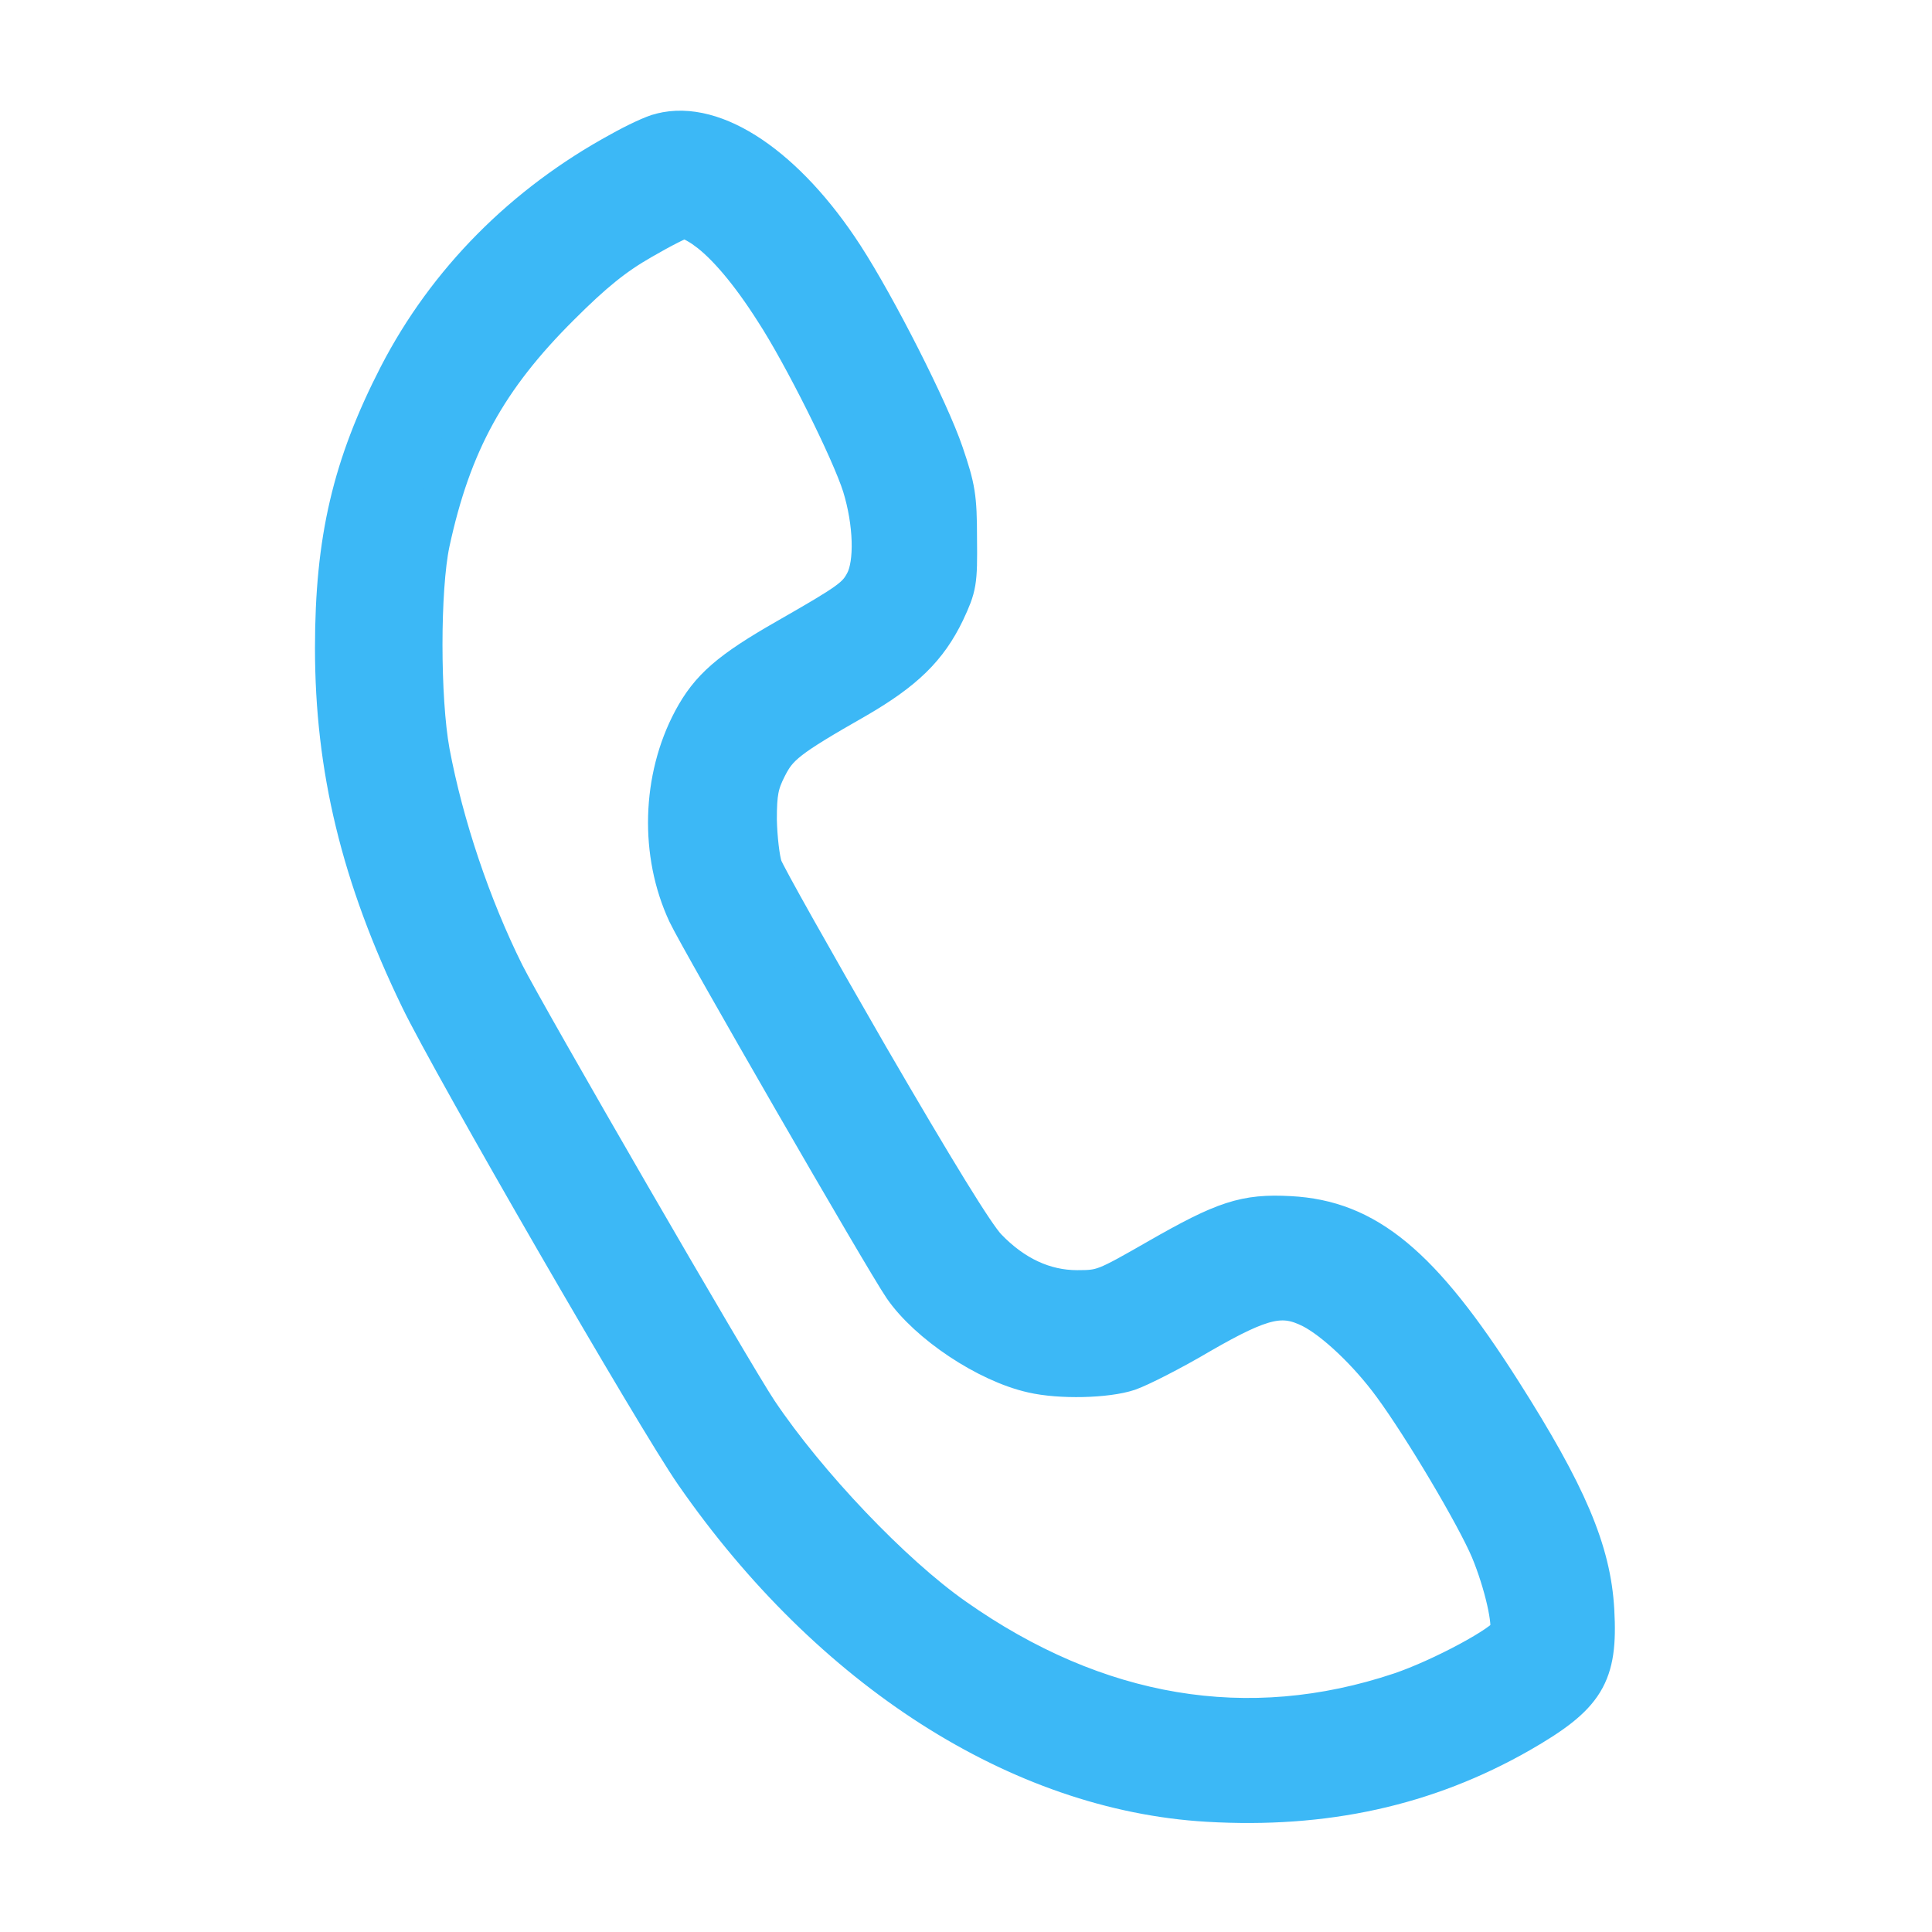
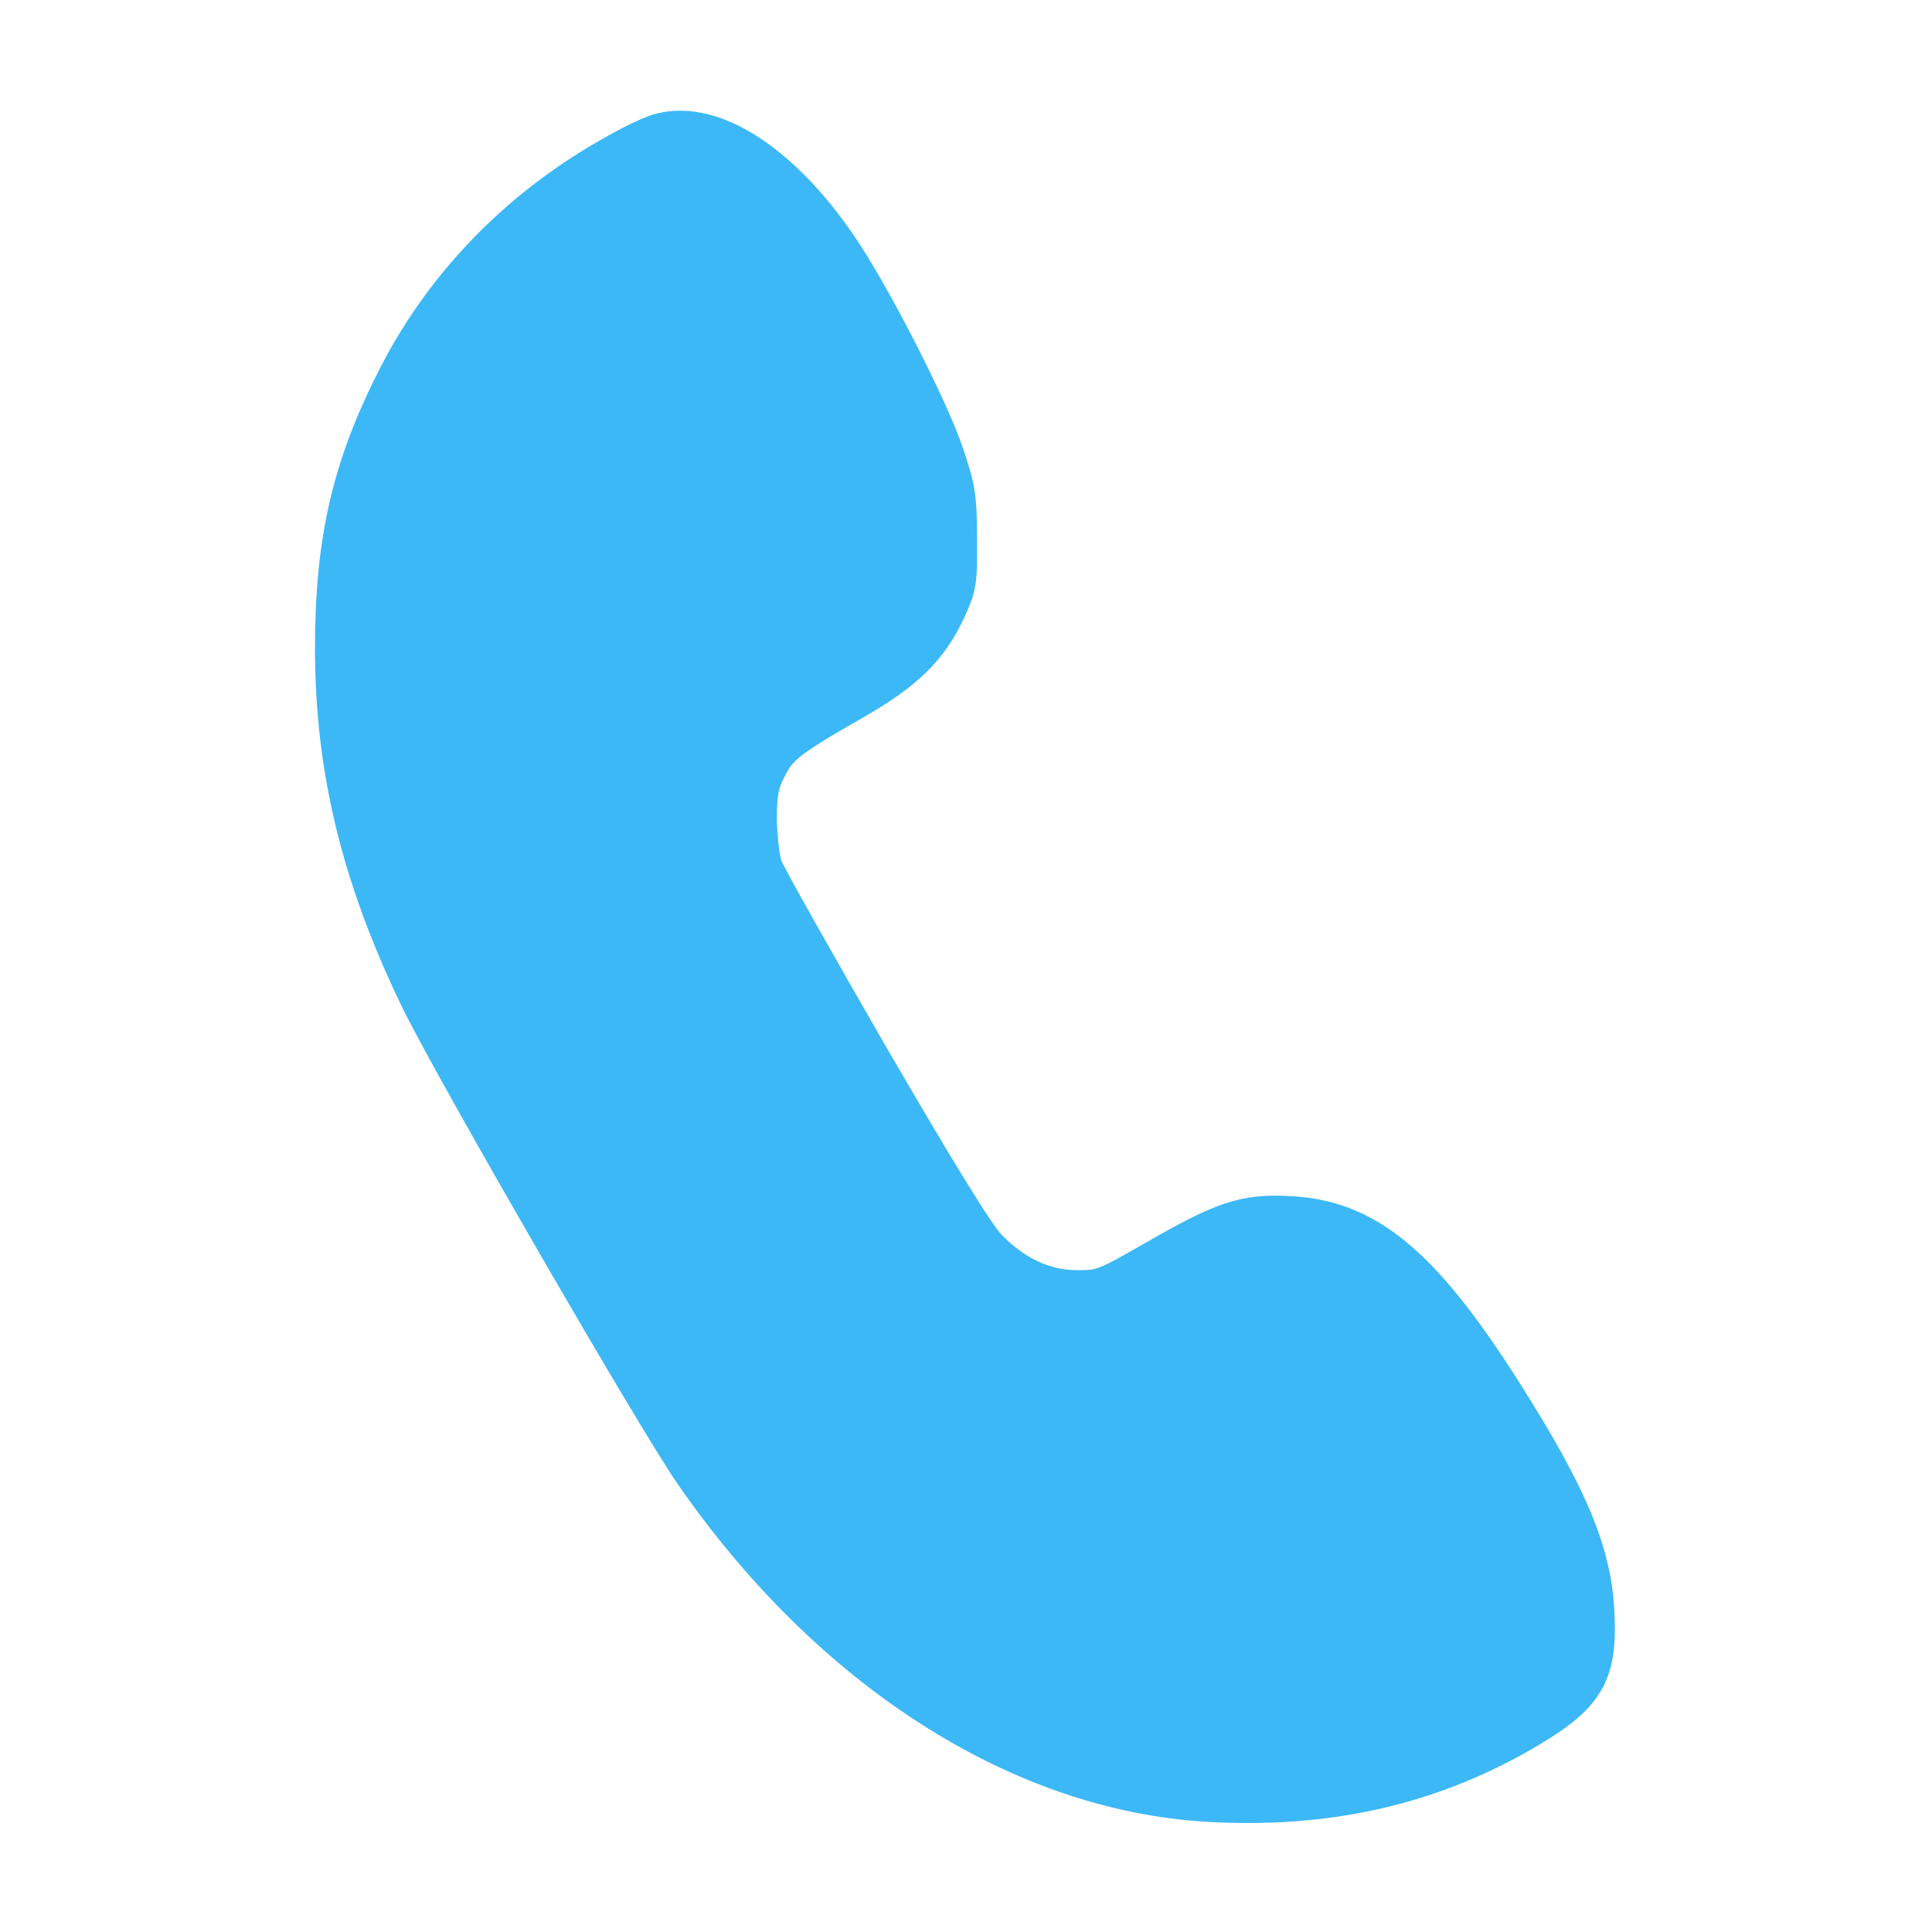
<svg xmlns="http://www.w3.org/2000/svg" viewBox="0 0 150 150">
  <defs>
    <style>
      .cls-1 {
        fill: #3cb8f6;
        stroke: #3cb8f6;
        stroke-miterlimit: 10;
        stroke-width: 3.09px;
      }
    </style>
  </defs>
-   <path class="cls-1" d="m51.33,10.32c-.57.13-1.98.79-3.15,1.45-7.52,4.09-13.47,10.1-17.24,17.4-3.59,6.98-4.94,12.74-4.94,21.14,0,9.31,2.01,17.71,6.61,27.21,2.49,5.16,18.37,32.66,21.33,36.9,10.57,15.23,25.23,24.63,39.83,25.48,9.06.53,16.96-1.2,24.23-5.35,5.1-2.93,6.07-4.5,5.79-9.5-.25-4.62-2.14-9.03-7.2-16.99-6.26-9.85-10.51-13.34-16.45-13.65-3.46-.19-5.07.35-10.22,3.3-4.12,2.36-4.31,2.45-6.29,2.45-2.55,0-4.94-1.1-7.02-3.27-.94-.98-3.96-5.91-9.19-14.91-4.28-7.42-7.99-14-8.21-14.63s-.41-2.3-.44-3.71c0-2.08.13-2.8.79-4.09.85-1.67,1.57-2.27,6.92-5.32,3.74-2.17,5.54-3.93,6.89-6.73.91-1.95.98-2.27.94-5.69,0-3.24-.13-3.93-1.04-6.61-1.13-3.33-5.22-11.39-7.77-15.32-4.47-6.89-10-10.63-14.16-9.56Zm3.52,7.52c1.54,1.13,3.37,3.27,5.29,6.29,2.2,3.37,5.95,10.89,6.8,13.59.88,2.86.98,6.01.22,7.46-.63,1.2-1.2,1.6-6.04,4.37-4.47,2.55-6.01,3.9-7.33,6.36-2.42,4.53-2.58,10.38-.41,15.01.98,2.08,15.29,26.9,16.74,29.01,1.95,2.83,6.51,5.88,10.04,6.67,2.14.5,5.76.41,7.46-.16.82-.28,3.37-1.57,5.6-2.89,4.81-2.77,6.36-3.11,8.65-1.95,1.76.91,4.34,3.33,6.26,5.95,2.36,3.21,6.45,10.1,7.58,12.77,1.07,2.58,1.79,5.76,1.48,6.51-.31.82-5.29,3.49-8.46,4.56-11.83,3.96-23.6,1.98-34.64-5.79-4.85-3.4-11.45-10.35-15.23-15.98-1.89-2.8-18.06-30.77-19.69-34.01-2.61-5.25-4.72-11.51-5.79-17.21-.76-4.15-.76-12.68,0-16.27,1.67-7.74,4.44-12.77,10.1-18.4,2.58-2.58,4.22-3.9,6.32-5.1,1.57-.91,3.05-1.67,3.33-1.67s1.07.41,1.73.88Z" />
+   <path class="cls-1" d="m51.33,10.32c-.57.13-1.98.79-3.15,1.45-7.52,4.09-13.47,10.1-17.24,17.4-3.59,6.98-4.94,12.74-4.94,21.14,0,9.31,2.01,17.71,6.61,27.21,2.49,5.16,18.37,32.66,21.33,36.9,10.57,15.23,25.23,24.63,39.83,25.48,9.06.53,16.96-1.2,24.23-5.35,5.1-2.93,6.07-4.5,5.79-9.5-.25-4.62-2.14-9.03-7.2-16.99-6.26-9.85-10.51-13.34-16.45-13.65-3.46-.19-5.07.35-10.22,3.3-4.12,2.36-4.31,2.45-6.29,2.45-2.55,0-4.94-1.1-7.02-3.27-.94-.98-3.96-5.91-9.19-14.91-4.28-7.42-7.99-14-8.21-14.63s-.41-2.3-.44-3.71c0-2.08.13-2.8.79-4.09.85-1.67,1.57-2.27,6.92-5.32,3.74-2.17,5.54-3.93,6.89-6.73.91-1.95.98-2.27.94-5.69,0-3.24-.13-3.93-1.04-6.61-1.13-3.33-5.22-11.39-7.77-15.32-4.47-6.89-10-10.63-14.16-9.56Zm3.52,7.52s1.07.41,1.73.88Z" />
</svg>